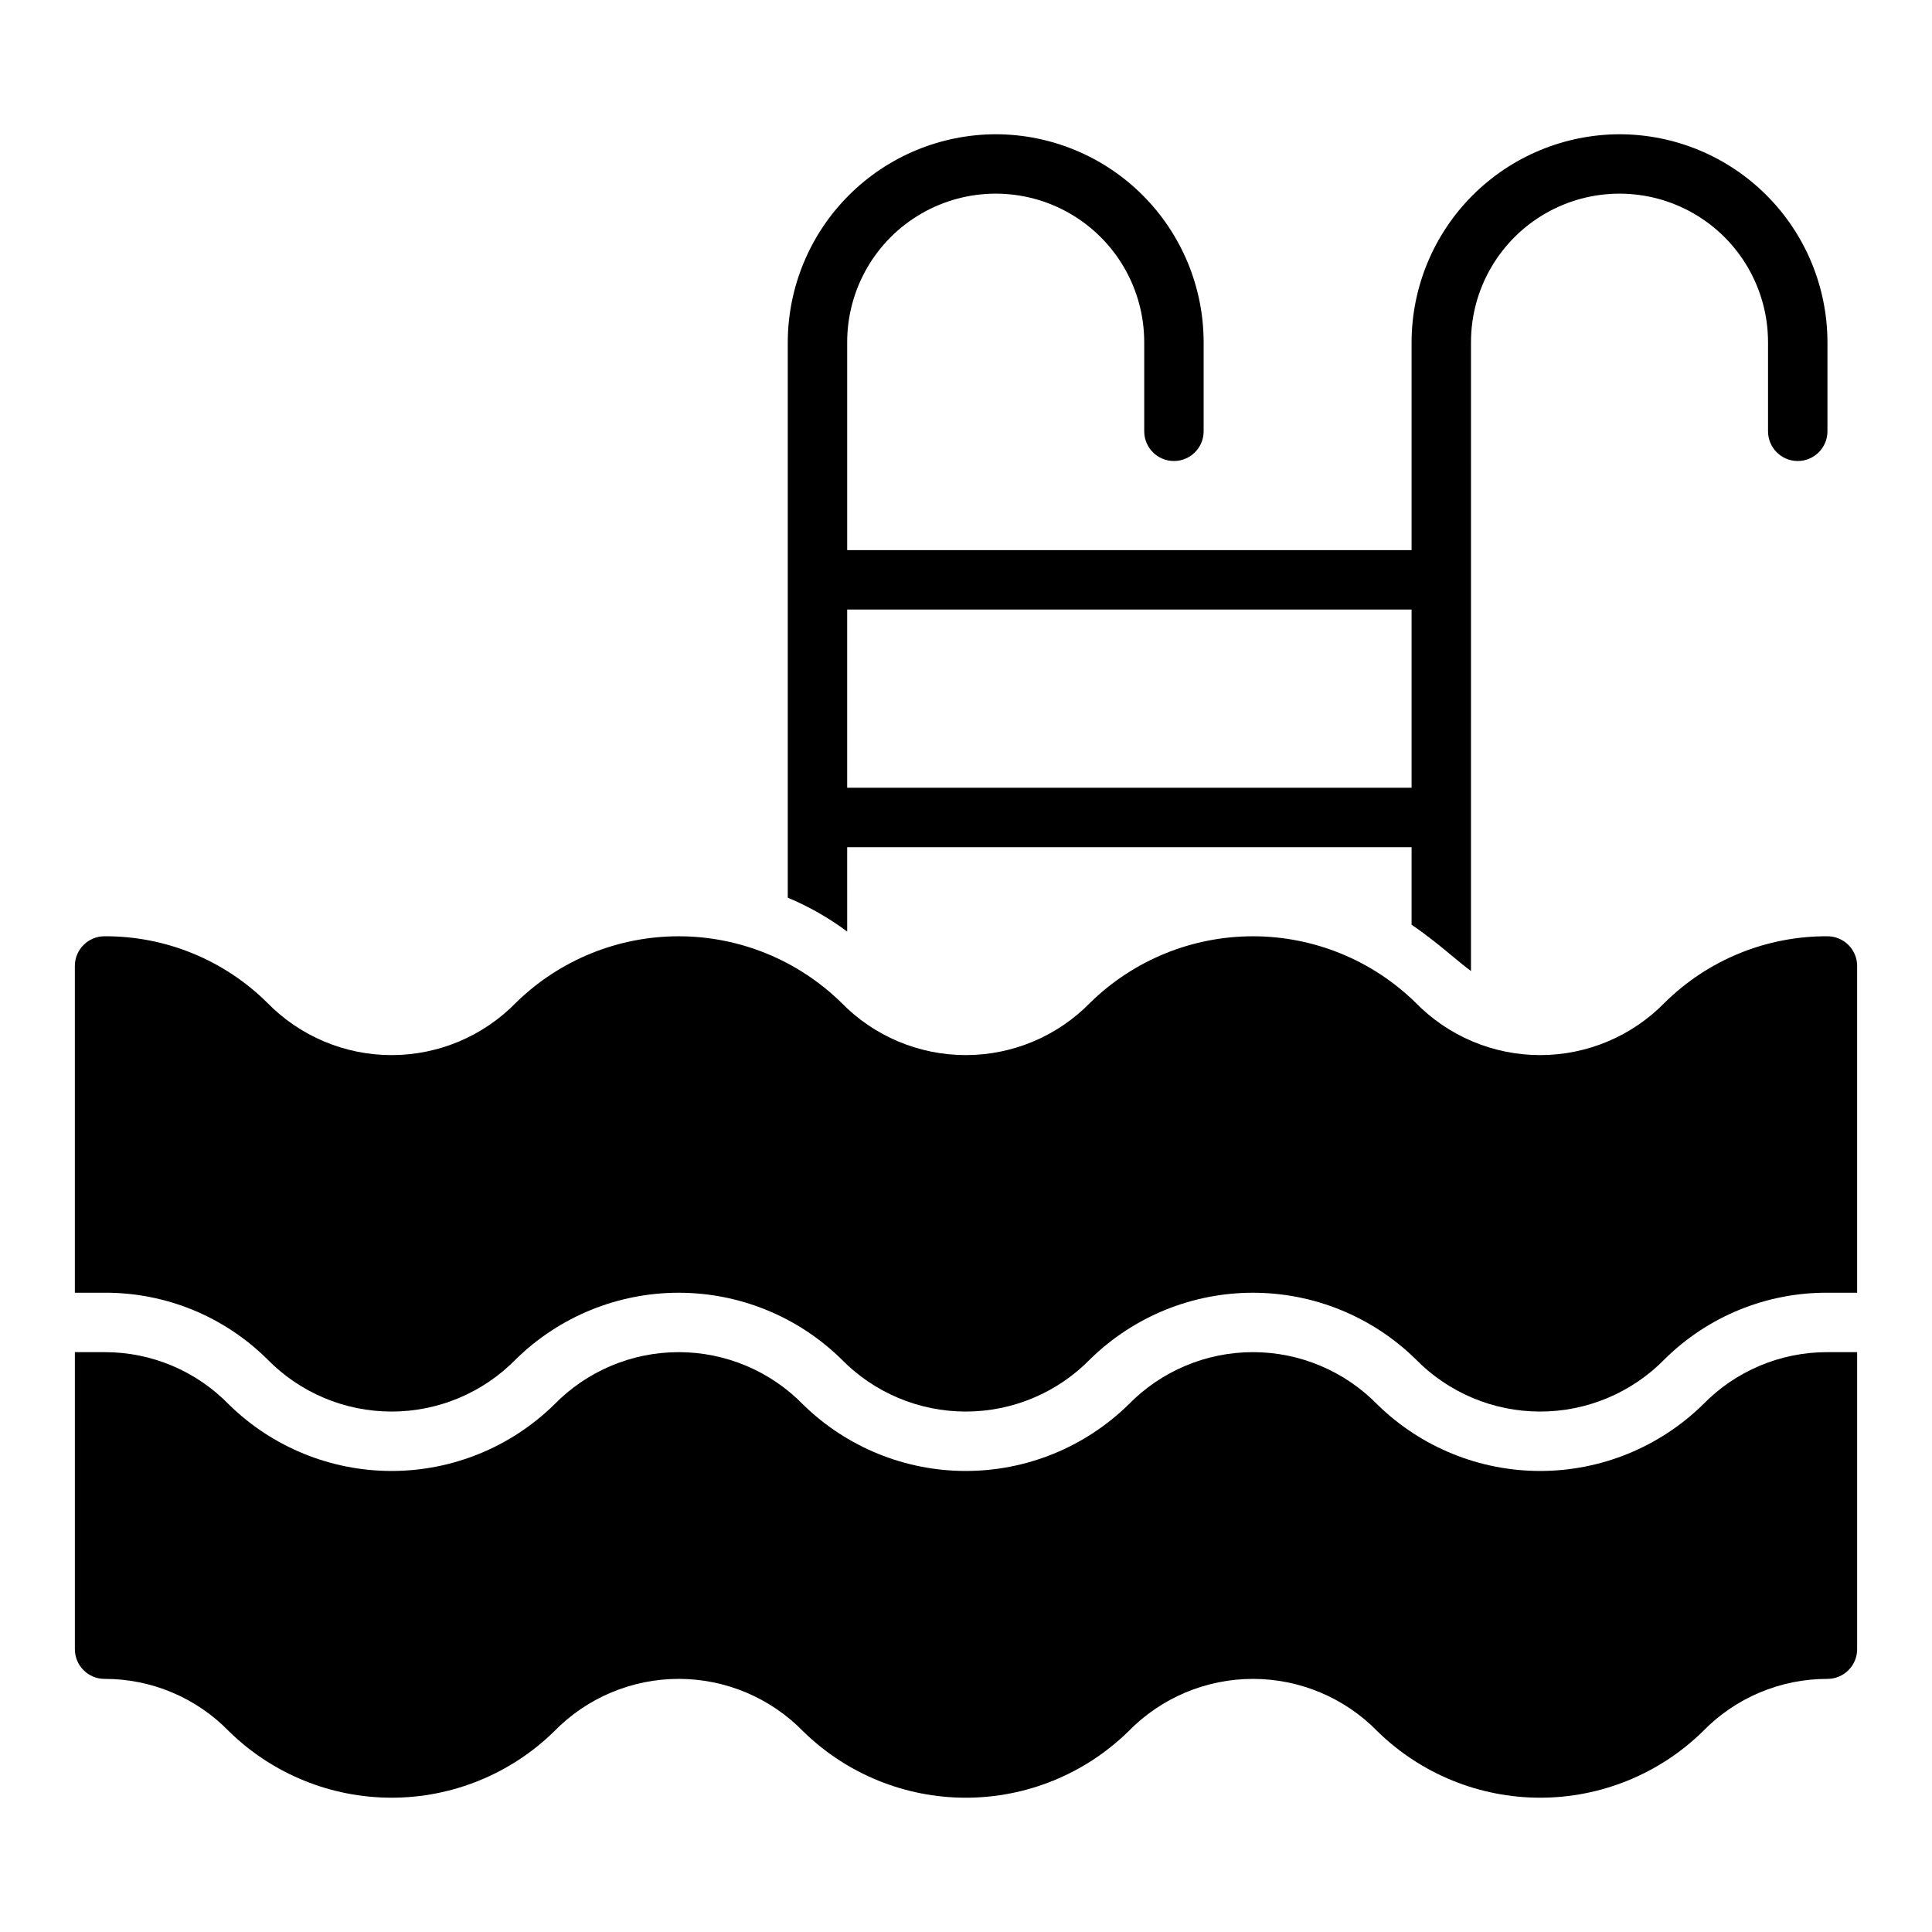
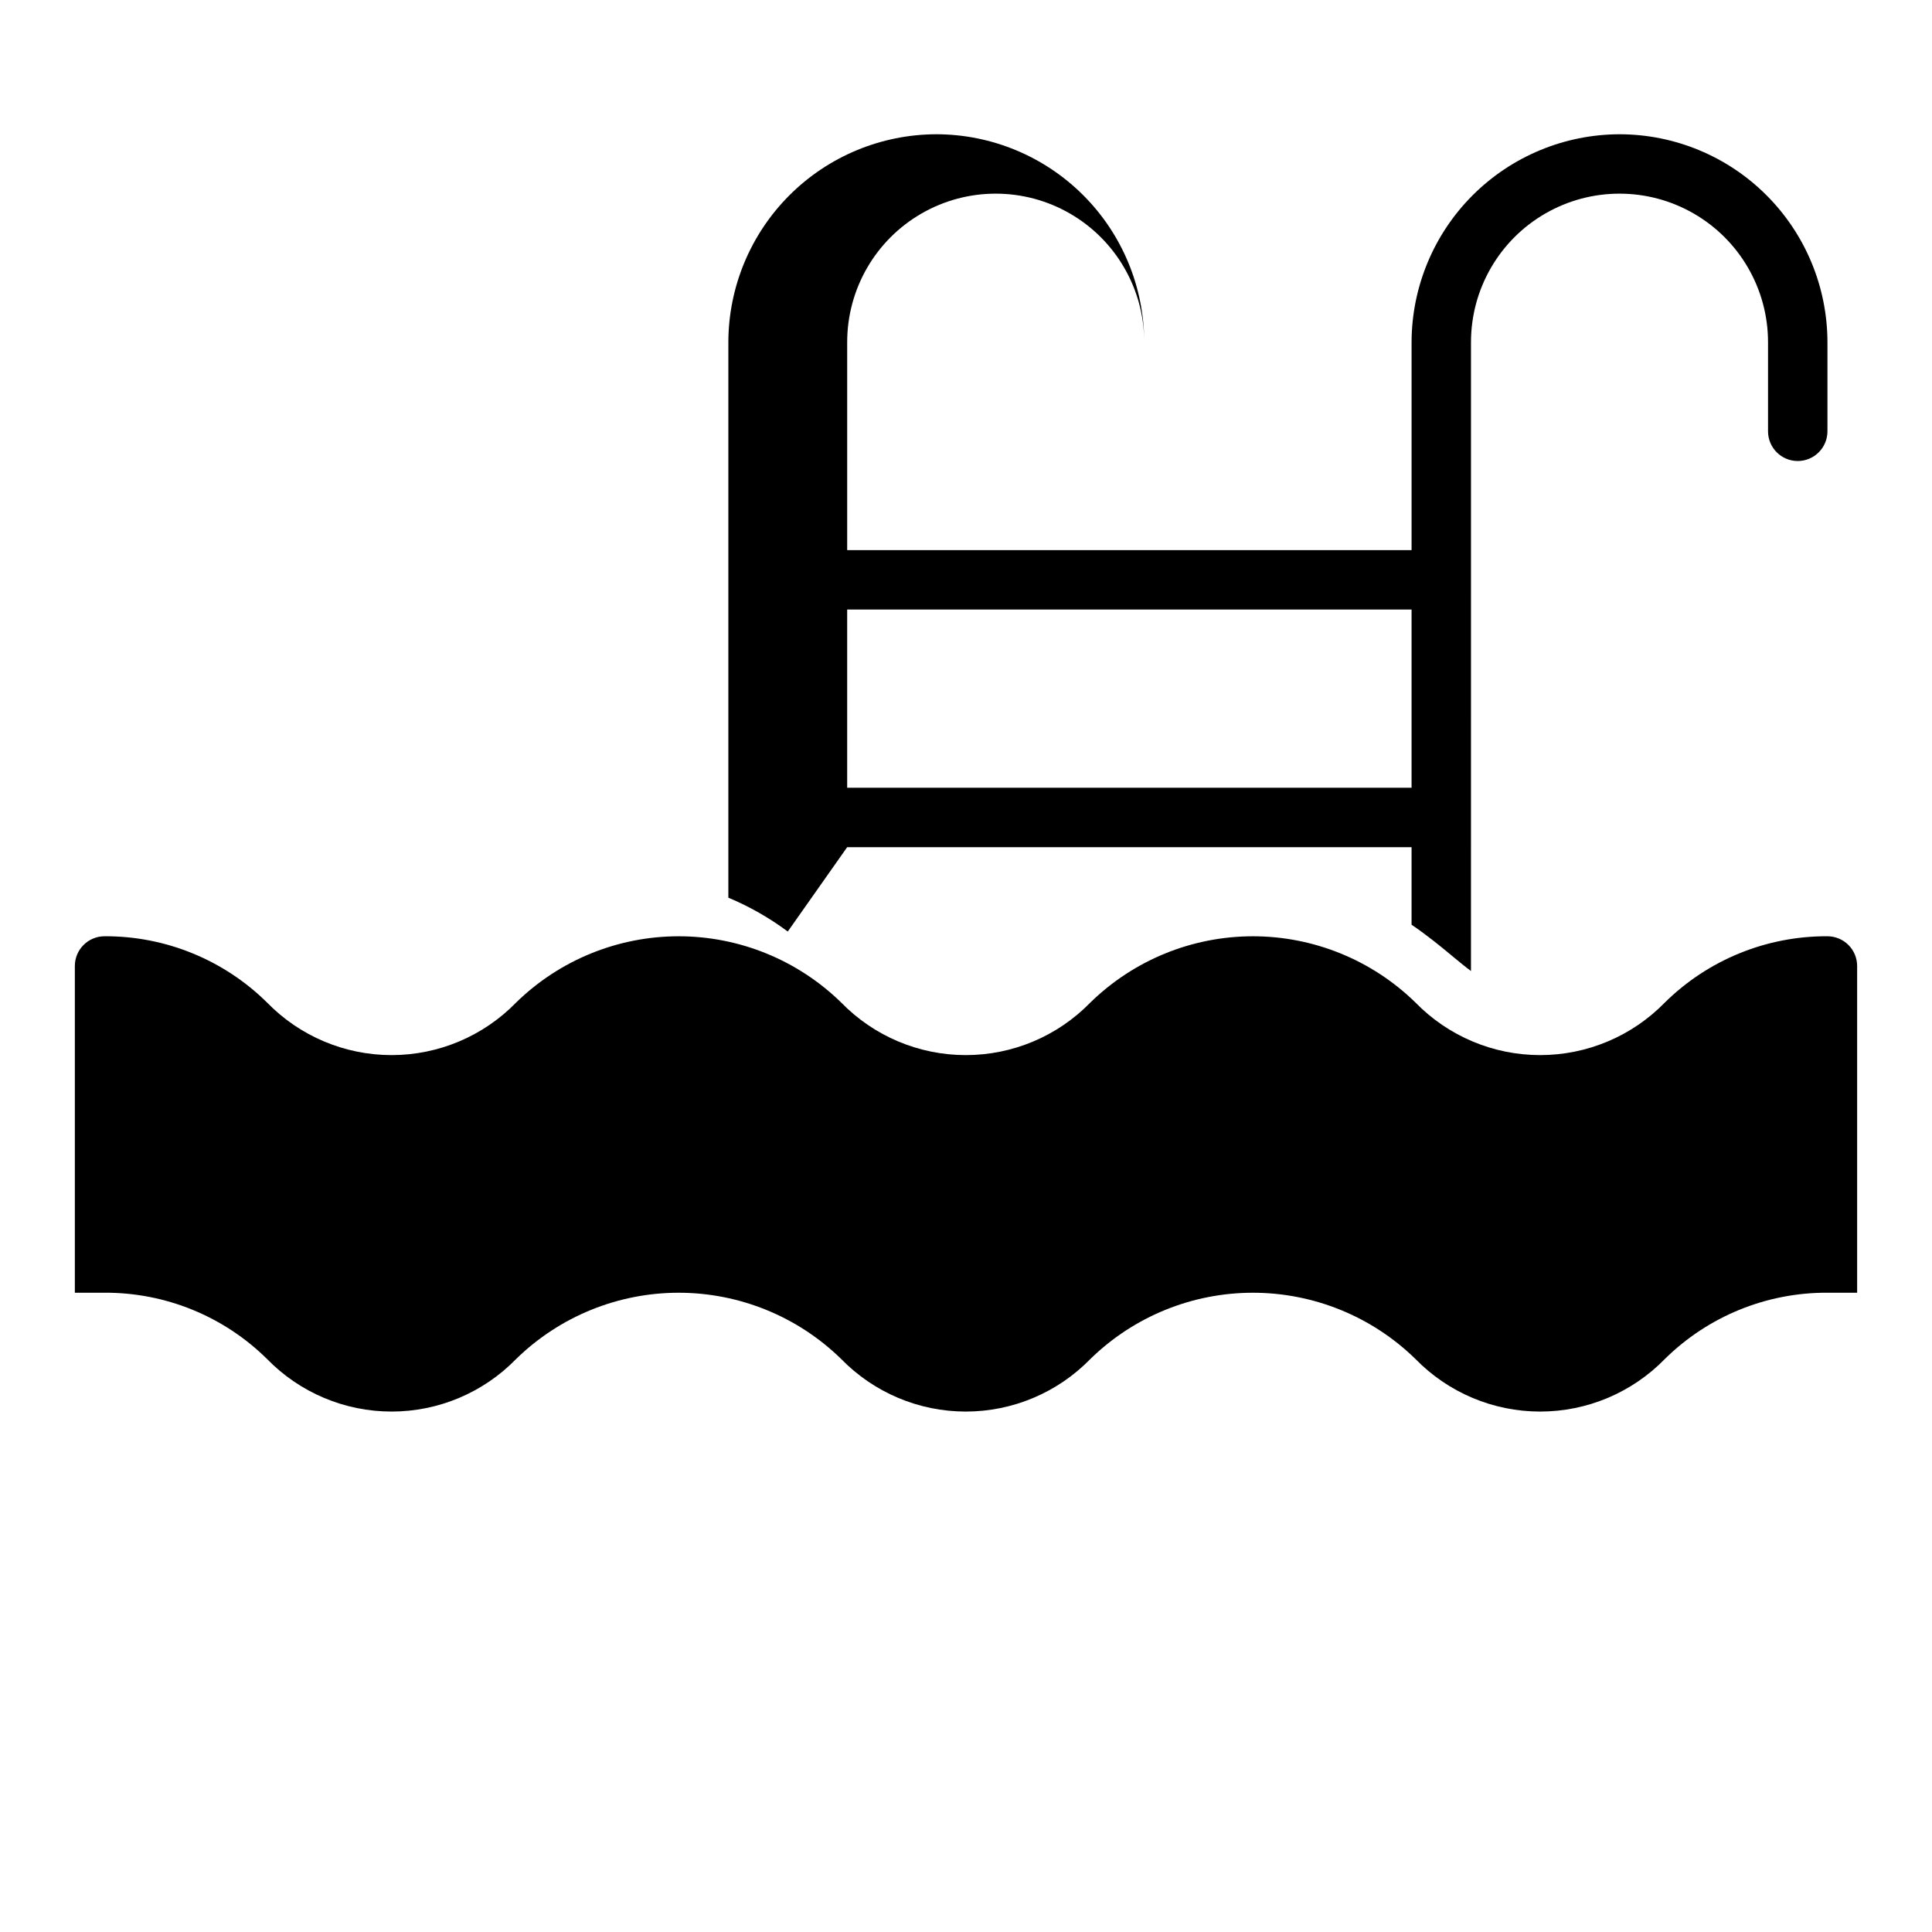
<svg xmlns="http://www.w3.org/2000/svg" fill="#000000" width="800px" height="800px" version="1.1" viewBox="144 144 512 512">
  <g>
-     <path d="m595.24 516.27c-11.52 11.25-26.98 17.551-43.082 17.551s-31.566-6.301-43.082-17.551c-8.684-8.91-20.594-13.938-33.035-13.938-12.438 0-24.352 5.027-33.031 13.938-11.512 11.25-26.969 17.551-43.066 17.551s-31.555-6.301-43.066-17.551c-8.676-8.914-20.586-13.938-33.023-13.938-12.441 0-24.352 5.023-33.027 13.938-11.508 11.25-26.961 17.551-43.051 17.551-16.094 0-31.547-6.301-43.055-17.551-8.656-8.934-20.57-13.965-33.008-13.938h-7.875v78.719c0 2.09 0.832 4.09 2.309 5.566 1.477 1.477 3.477 2.305 5.566 2.305 12.438-0.027 24.352 5.004 33.008 13.934 11.508 11.254 26.961 17.551 43.055 17.551 16.09 0 31.543-6.297 43.051-17.551 8.676-8.91 20.586-13.938 33.027-13.938 12.438 0 24.348 5.027 33.023 13.938 11.512 11.254 26.969 17.555 43.066 17.555s31.555-6.301 43.066-17.555c8.68-8.91 20.594-13.934 33.031-13.934 12.441 0 24.352 5.023 33.035 13.934 11.516 11.254 26.98 17.551 43.082 17.551s31.562-6.297 43.082-17.551c8.672-8.934 20.598-13.961 33.051-13.934 2.086 0 4.09-0.828 5.566-2.305 1.473-1.477 2.305-3.477 2.305-5.566v-78.719h-7.871c-12.453-0.031-24.379 5-33.051 13.938z" />
    <path d="m628.29 392.12c-16.121-0.078-31.609 6.234-43.082 17.555-8.688 8.914-20.605 13.938-33.051 13.938s-24.363-5.023-33.051-13.938c-11.512-11.25-26.973-17.551-43.07-17.551s-31.555 6.301-43.07 17.551c-8.676 8.914-20.586 13.938-33.023 13.938s-24.348-5.023-33.027-13.938c-11.512-11.25-26.969-17.551-43.062-17.551-16.098 0-31.555 6.301-43.066 17.551-8.672 8.91-20.578 13.938-33.012 13.938-12.434 0-24.34-5.027-33.012-13.938-11.461-11.32-26.941-17.633-43.051-17.555-4.348 0-7.875 3.527-7.875 7.875v86.59h7.875c16.109-0.078 31.59 6.234 43.051 17.555 8.672 8.91 20.578 13.938 33.012 13.938 12.434 0 24.34-5.027 33.012-13.938 11.512-11.25 26.969-17.551 43.066-17.551 16.094 0 31.551 6.301 43.062 17.551 8.68 8.91 20.59 13.938 33.027 13.938s24.348-5.027 33.023-13.938c11.516-11.25 26.973-17.551 43.07-17.551s31.559 6.301 43.07 17.551c8.688 8.914 20.605 13.938 33.051 13.938s24.363-5.023 33.051-13.938c11.473-11.32 26.961-17.633 43.082-17.555h7.871v-86.59c0-2.09-0.832-4.09-2.305-5.566-1.477-1.477-3.481-2.309-5.566-2.309z" />
-     <path d="m368.51 368.51h149.57v20.547c4.172 2.832 7.793 5.824 11.02 8.5 1.73 1.418 3.227 2.676 4.723 3.777l0.004-166.65c0-14.062 7.5-27.059 19.68-34.09 12.176-7.031 27.18-7.031 39.359 0 12.18 7.031 19.68 20.027 19.68 34.09v23.617-0.004c0 4.348 3.523 7.875 7.871 7.875 4.348 0 7.875-3.527 7.875-7.875v-23.613c-0.02-14.609-5.828-28.617-16.16-38.949-10.328-10.328-24.336-16.141-38.945-16.156-14.605 0.035-28.602 5.852-38.926 16.176-10.328 10.328-16.145 24.324-16.18 38.93v55.105l-149.57-0.004v-55.102c0-14.062 7.5-27.059 19.68-34.09 12.176-7.031 27.18-7.031 39.359 0 12.18 7.031 19.68 20.027 19.68 34.09v23.617-0.004c0 4.348 3.523 7.875 7.871 7.875 4.348 0 7.875-3.527 7.875-7.875v-23.613c-0.02-14.609-5.828-28.617-16.16-38.949-10.328-10.328-24.336-16.141-38.945-16.156-14.605 0.035-28.602 5.852-38.926 16.176-10.328 10.328-16.145 24.324-16.18 38.93v147.21c5.594 2.336 10.883 5.352 15.746 8.973zm0-62.977h149.57v47.23h-149.57z" />
+     <path d="m368.51 368.51h149.57v20.547c4.172 2.832 7.793 5.824 11.02 8.5 1.73 1.418 3.227 2.676 4.723 3.777l0.004-166.65c0-14.062 7.5-27.059 19.68-34.09 12.176-7.031 27.18-7.031 39.359 0 12.18 7.031 19.68 20.027 19.68 34.09v23.617-0.004c0 4.348 3.523 7.875 7.871 7.875 4.348 0 7.875-3.527 7.875-7.875v-23.613c-0.02-14.609-5.828-28.617-16.16-38.949-10.328-10.328-24.336-16.141-38.945-16.156-14.605 0.035-28.602 5.852-38.926 16.176-10.328 10.328-16.145 24.324-16.18 38.93v55.105l-149.57-0.004v-55.102c0-14.062 7.5-27.059 19.68-34.09 12.176-7.031 27.18-7.031 39.359 0 12.18 7.031 19.68 20.027 19.68 34.09v23.617-0.004v-23.613c-0.02-14.609-5.828-28.617-16.16-38.949-10.328-10.328-24.336-16.141-38.945-16.156-14.605 0.035-28.602 5.852-38.926 16.176-10.328 10.328-16.145 24.324-16.18 38.93v147.21c5.594 2.336 10.883 5.352 15.746 8.973zm0-62.977h149.57v47.23h-149.57z" />
  </g>
</svg>